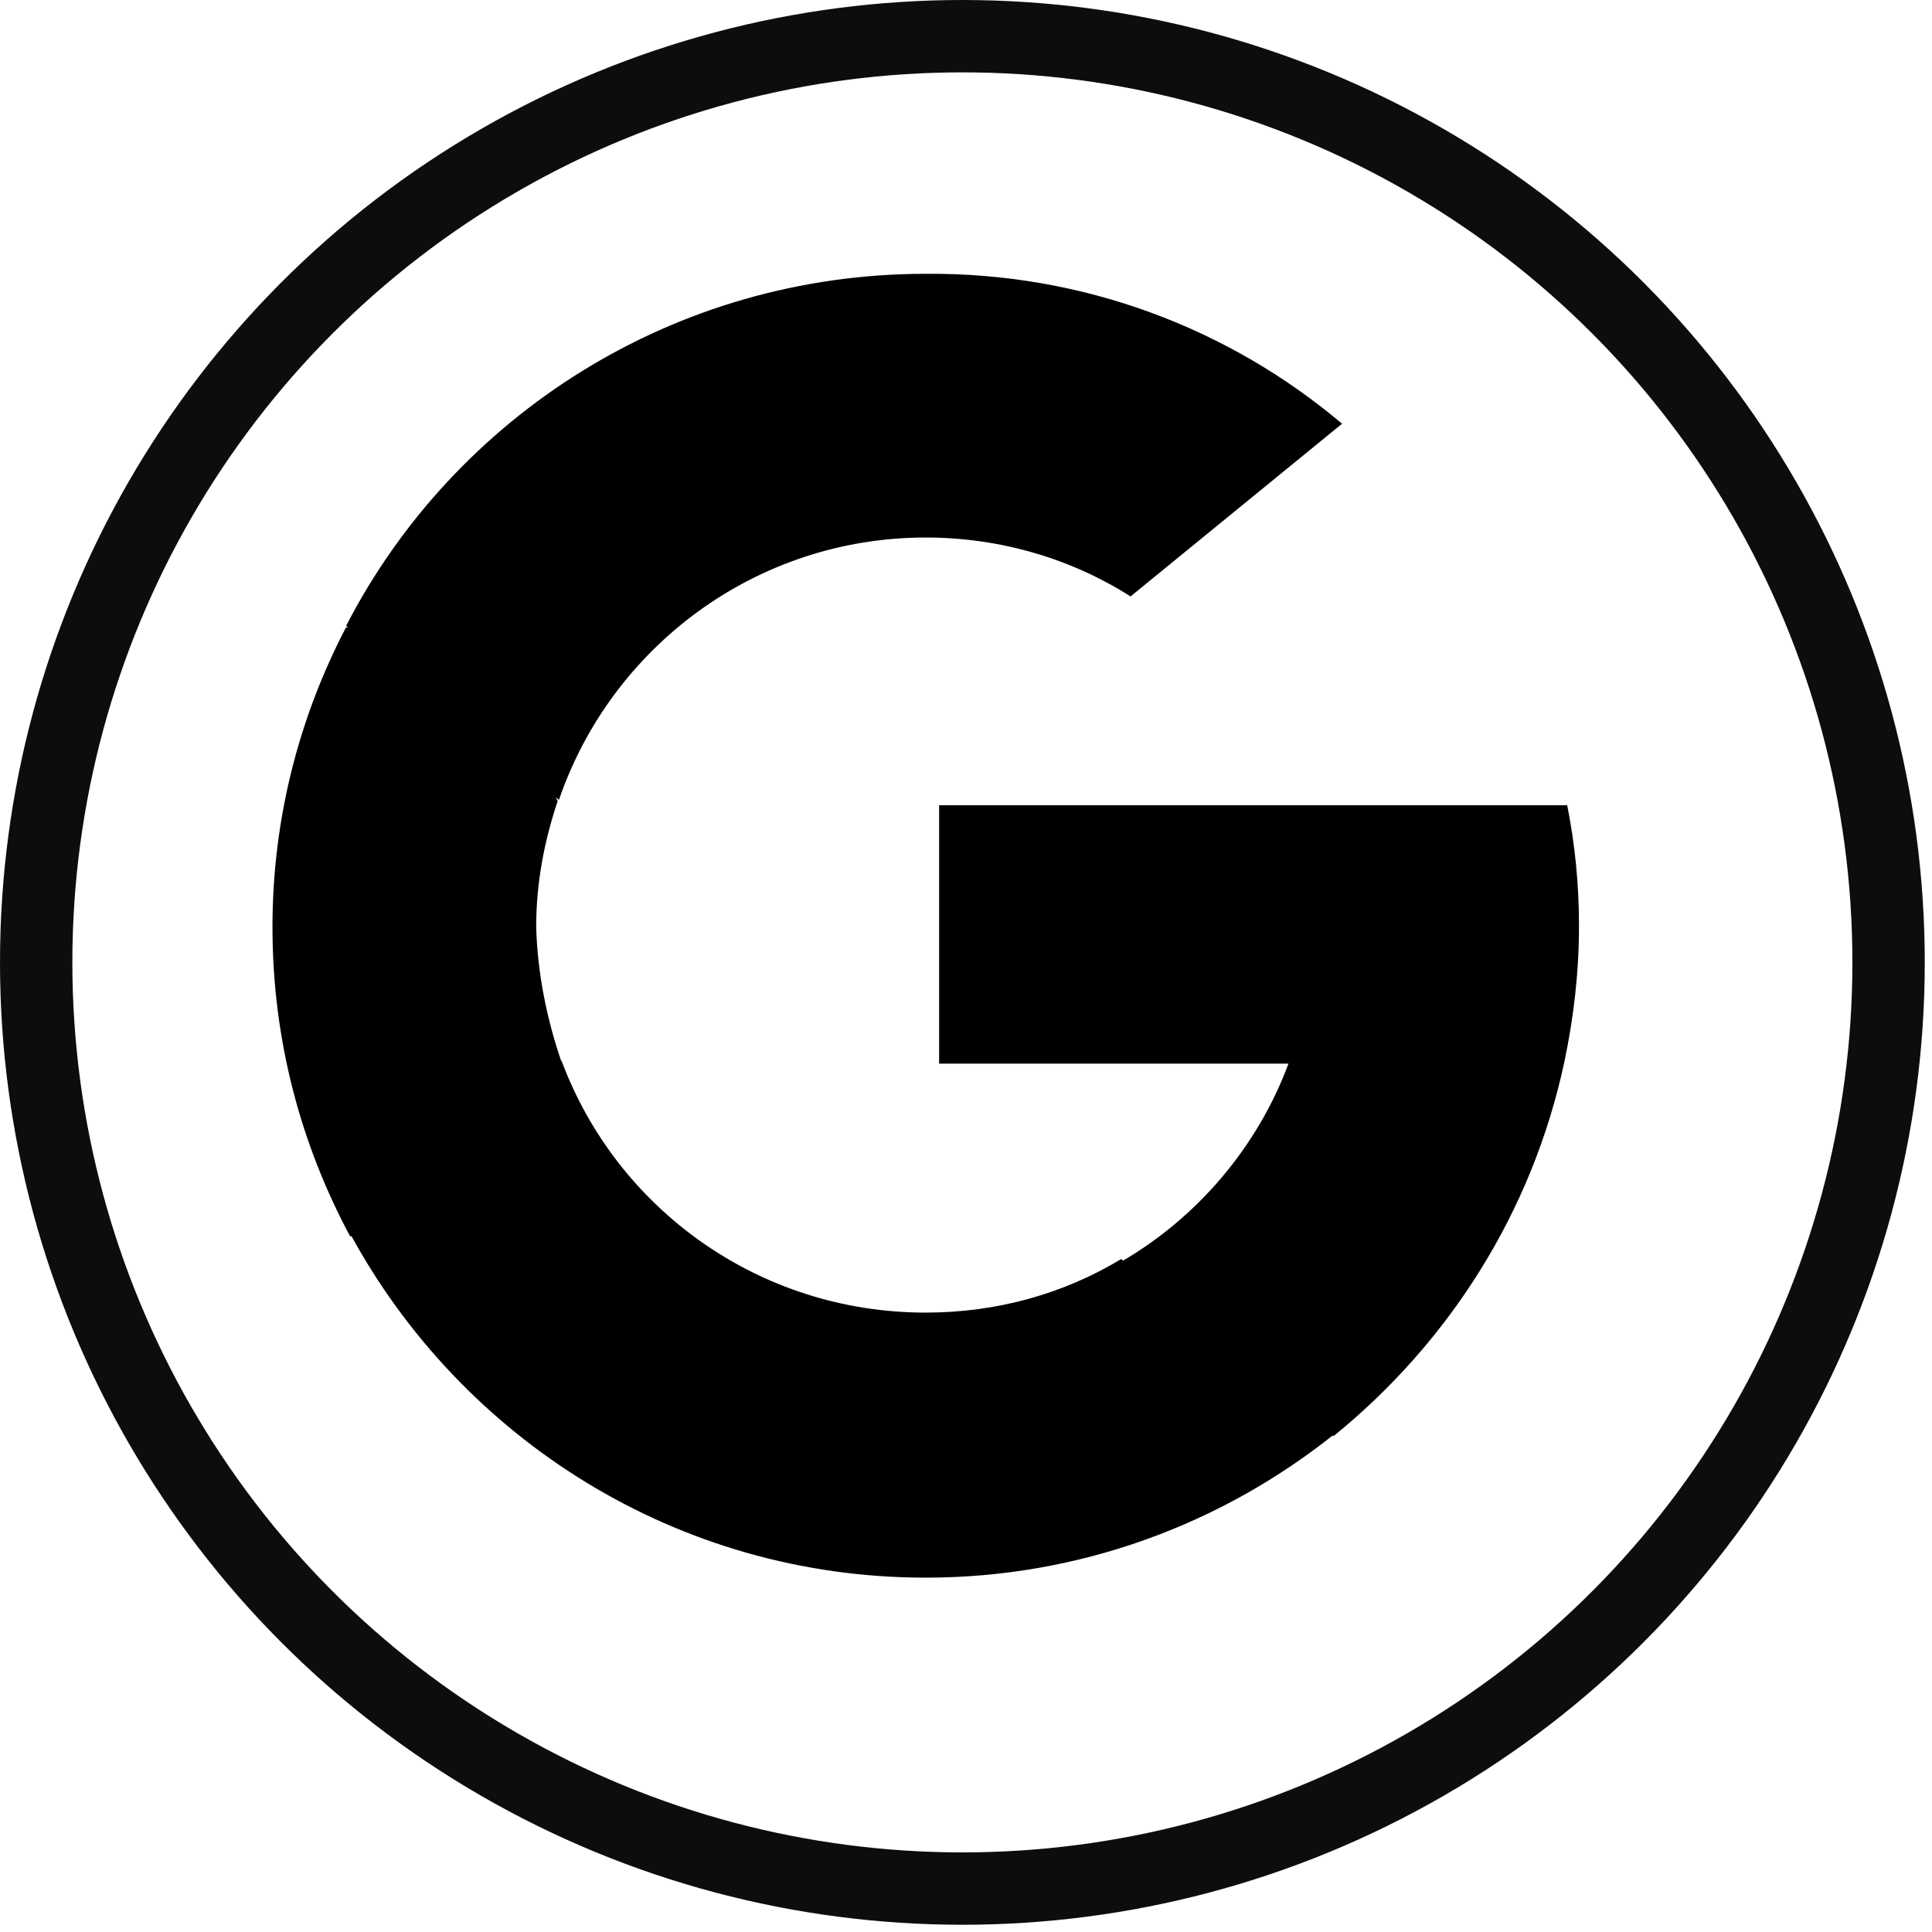
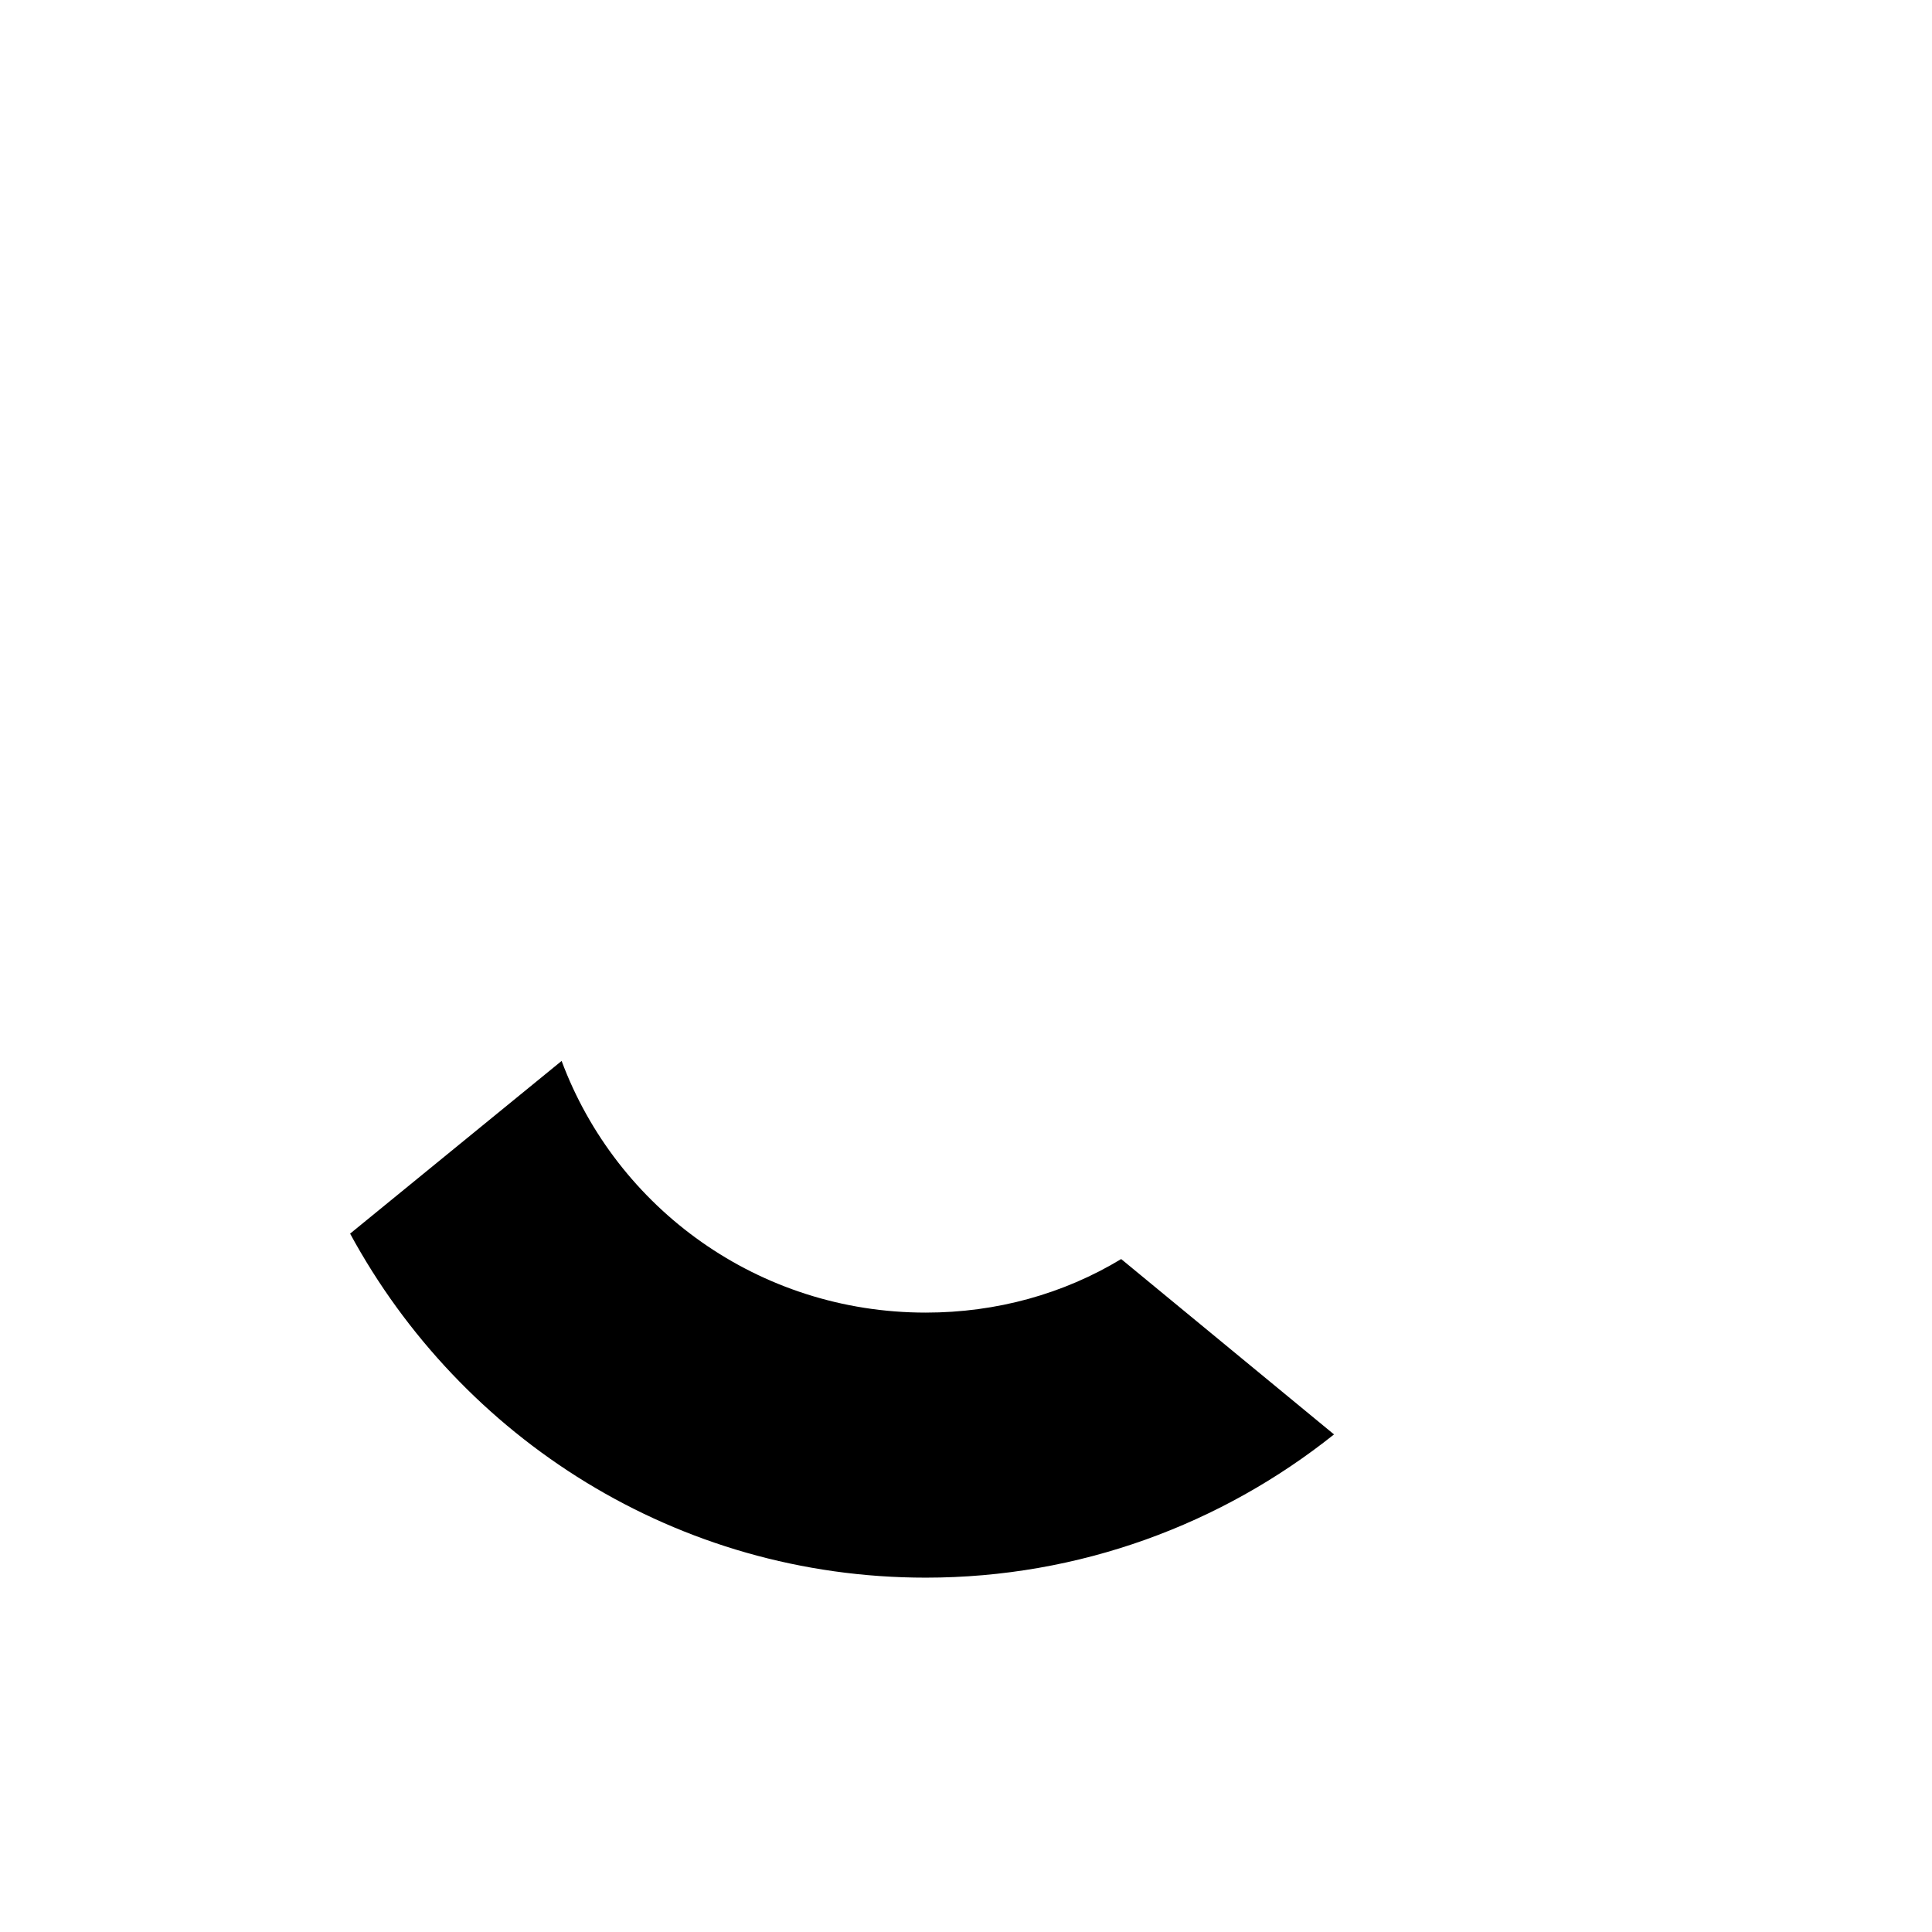
<svg xmlns="http://www.w3.org/2000/svg" version="1.1" id="Layer_1" x="0px" y="0px" viewBox="0 0 26.7 26.7" style="enable-background:new 0 0 26.7 26.7;" xml:space="preserve">
  <style type="text/css">
	.st0{fill:none;stroke:#0F0C0D;stroke-miterlimit:10;}
</style>
  <title>pinterest_1</title>
  <g>
    <g id="Layer_1-2">
-       <circle id="path5404-1-8" class="st0" cx="13.3" cy="13.3" r="12.8" />
-     </g>
+       </g>
  </g>
  <g transform="matrix(0.185 0 0 0.185 208.69 208.69)">
-     <path d="M-1086.1-1048.7l-3.4,12.7l-12.4,0.3c-3.7-6.9-5.8-14.7-5.8-23.1c0-8.1,2-15.7,5.5-22.4h0l11,2l4.8,11   c-1,3-1.6,6.1-1.6,9.4C-1087.9-1055.3-1087.2-1051.9-1086.1-1048.7z" />
-     <path d="M-1011-1068c0.6,3,0.9,6,0.9,9.1c0,3.5-0.4,6.9-1.1,10.2c-2.4,11.2-8.6,20.9-17.2,27.9l0,0l-13.9-0.7l-2-12.3   c5.7-3.3,10.2-8.6,12.5-14.8h-26.1v-19.3h26.5H-1011L-1011-1068z" />
    <path d="M-1028.4-1020.9L-1028.4-1020.9c-8.4,6.7-19,10.7-30.5,10.7c-18.6,0-34.7-10.4-43-25.7l15.8-12.9   c4.1,11,14.7,18.8,27.2,18.8c5.3,0,10.3-1.4,14.6-4L-1028.4-1020.9z" />
-     <path d="M-1027.8-1096.4l-15.8,12.9c-4.4-2.8-9.7-4.4-15.3-4.4c-12.7,0-23.5,8.2-27.4,19.6l-15.9-13h0   c8.1-15.7,24.5-26.3,43.3-26.3C-1047.1-1107.7-1036.2-1103.5-1027.8-1096.4z" />
  </g>
</svg>